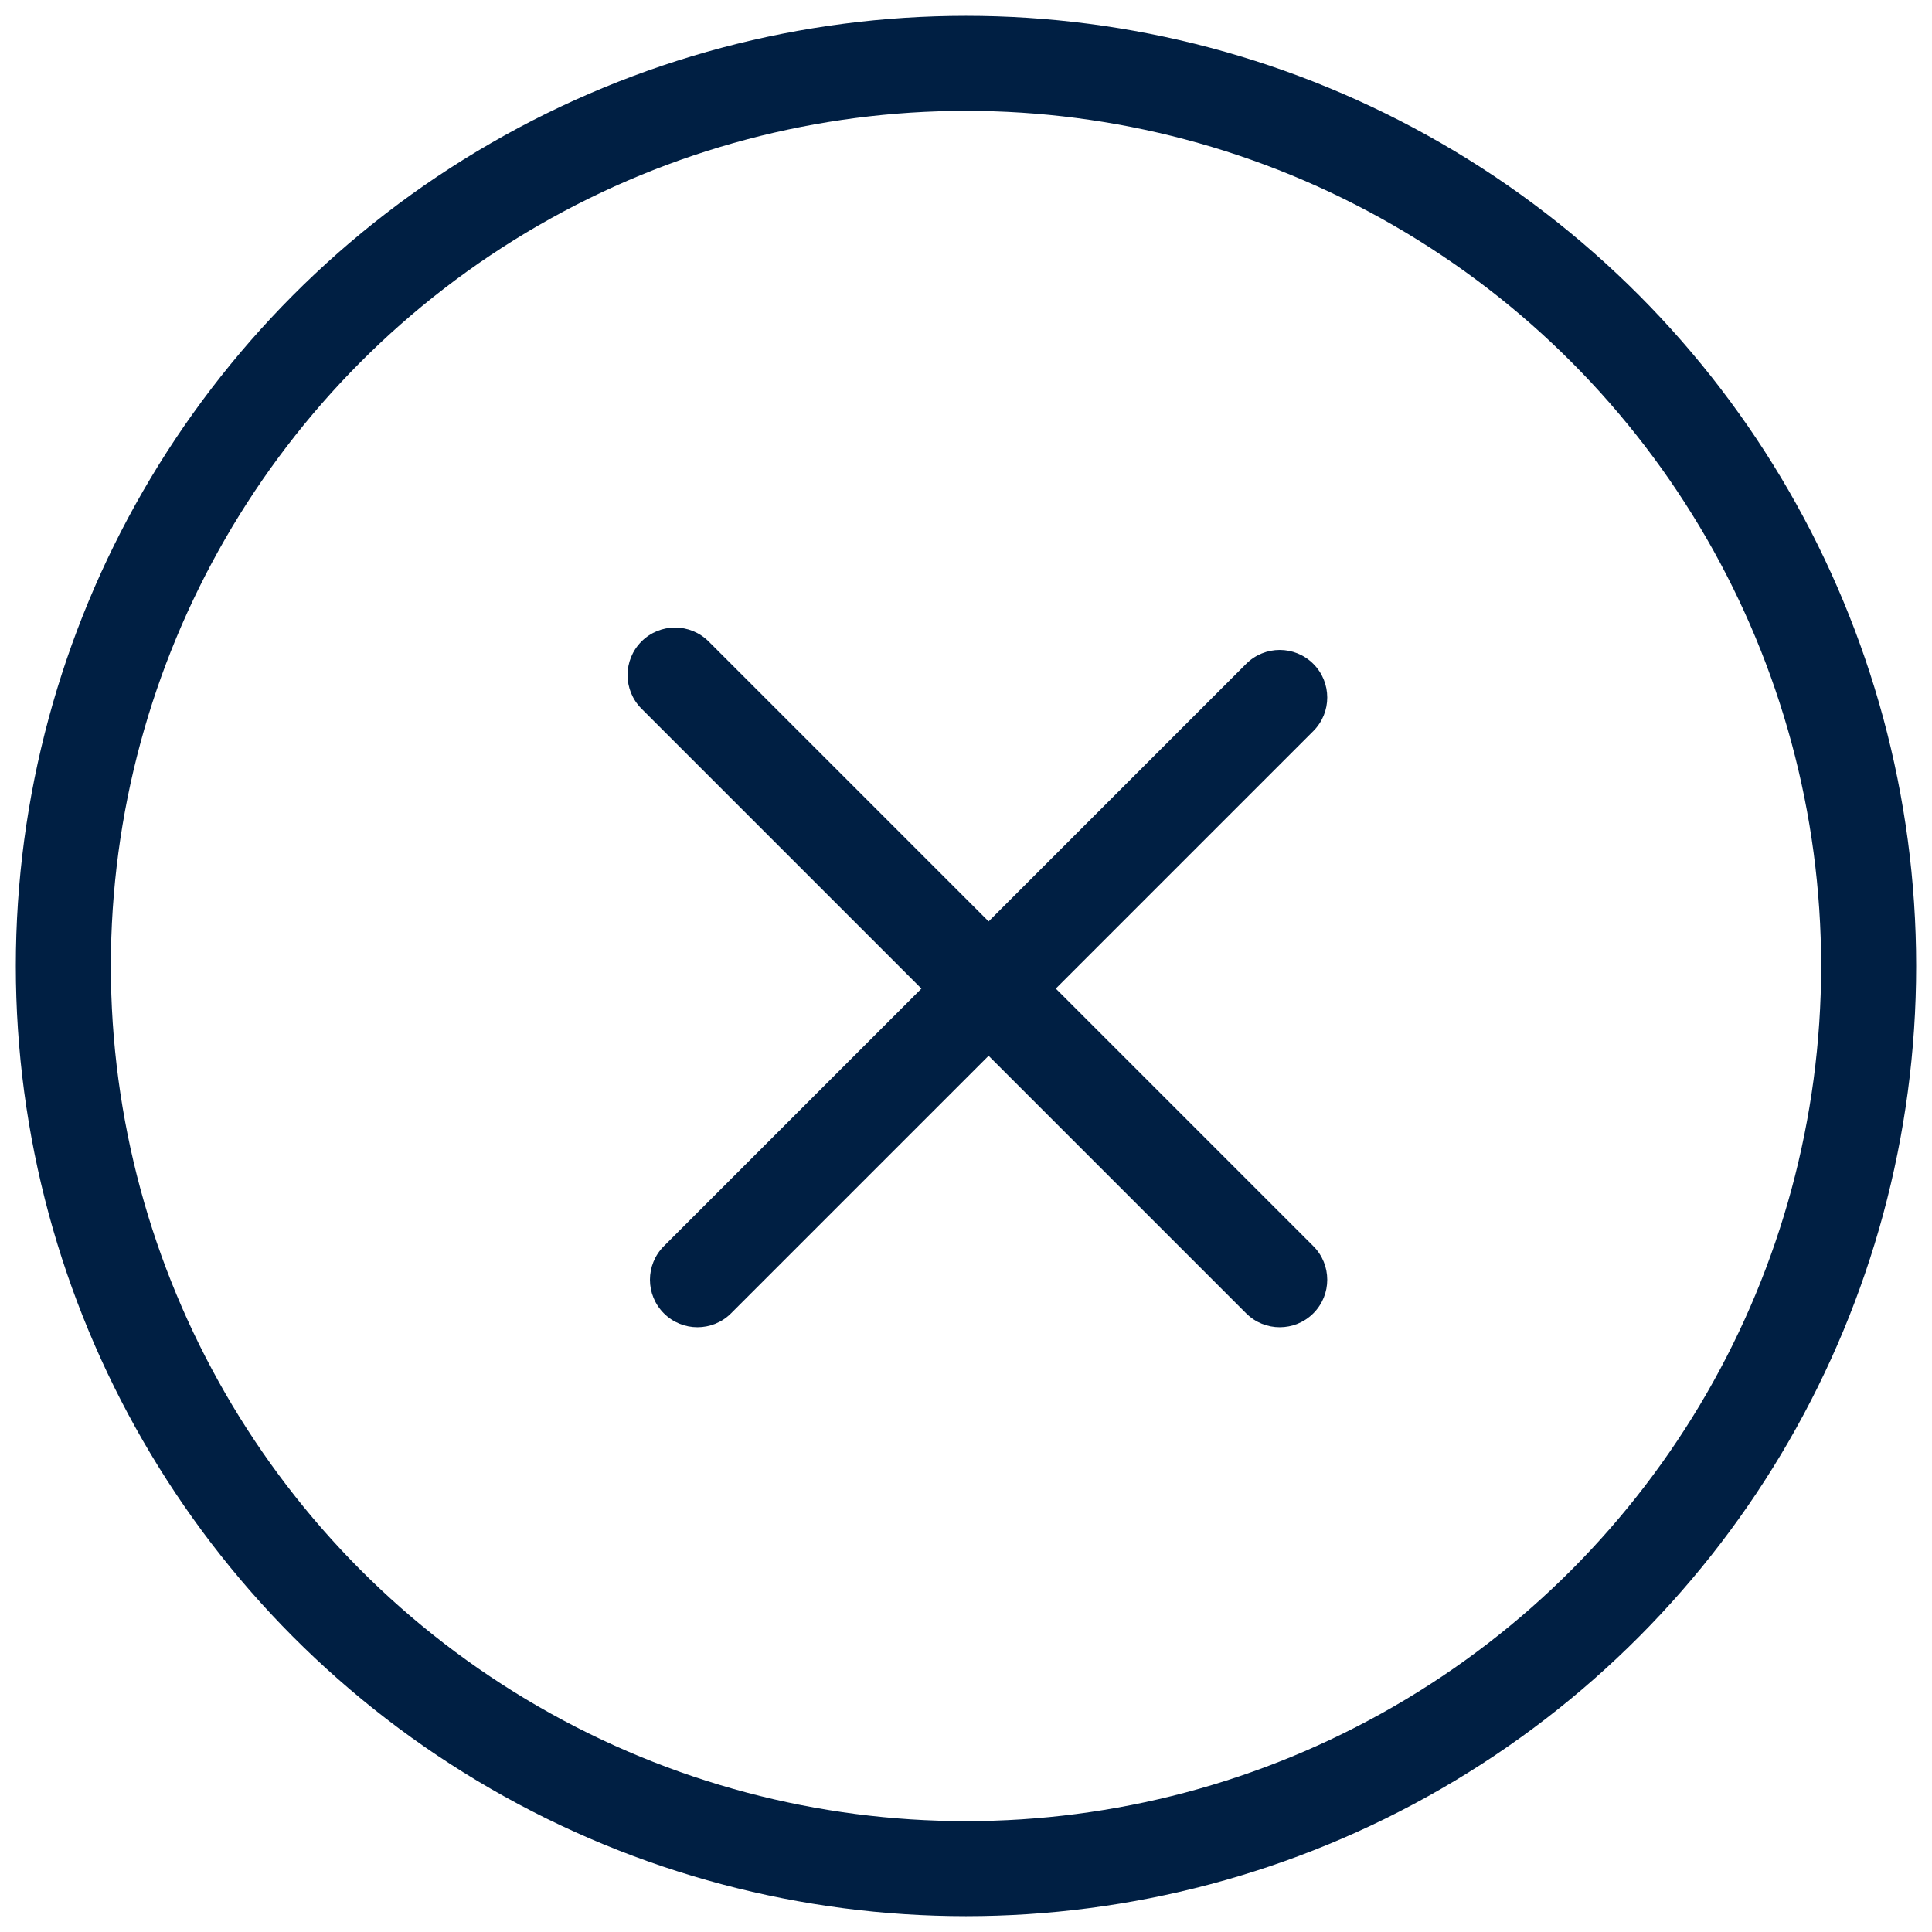
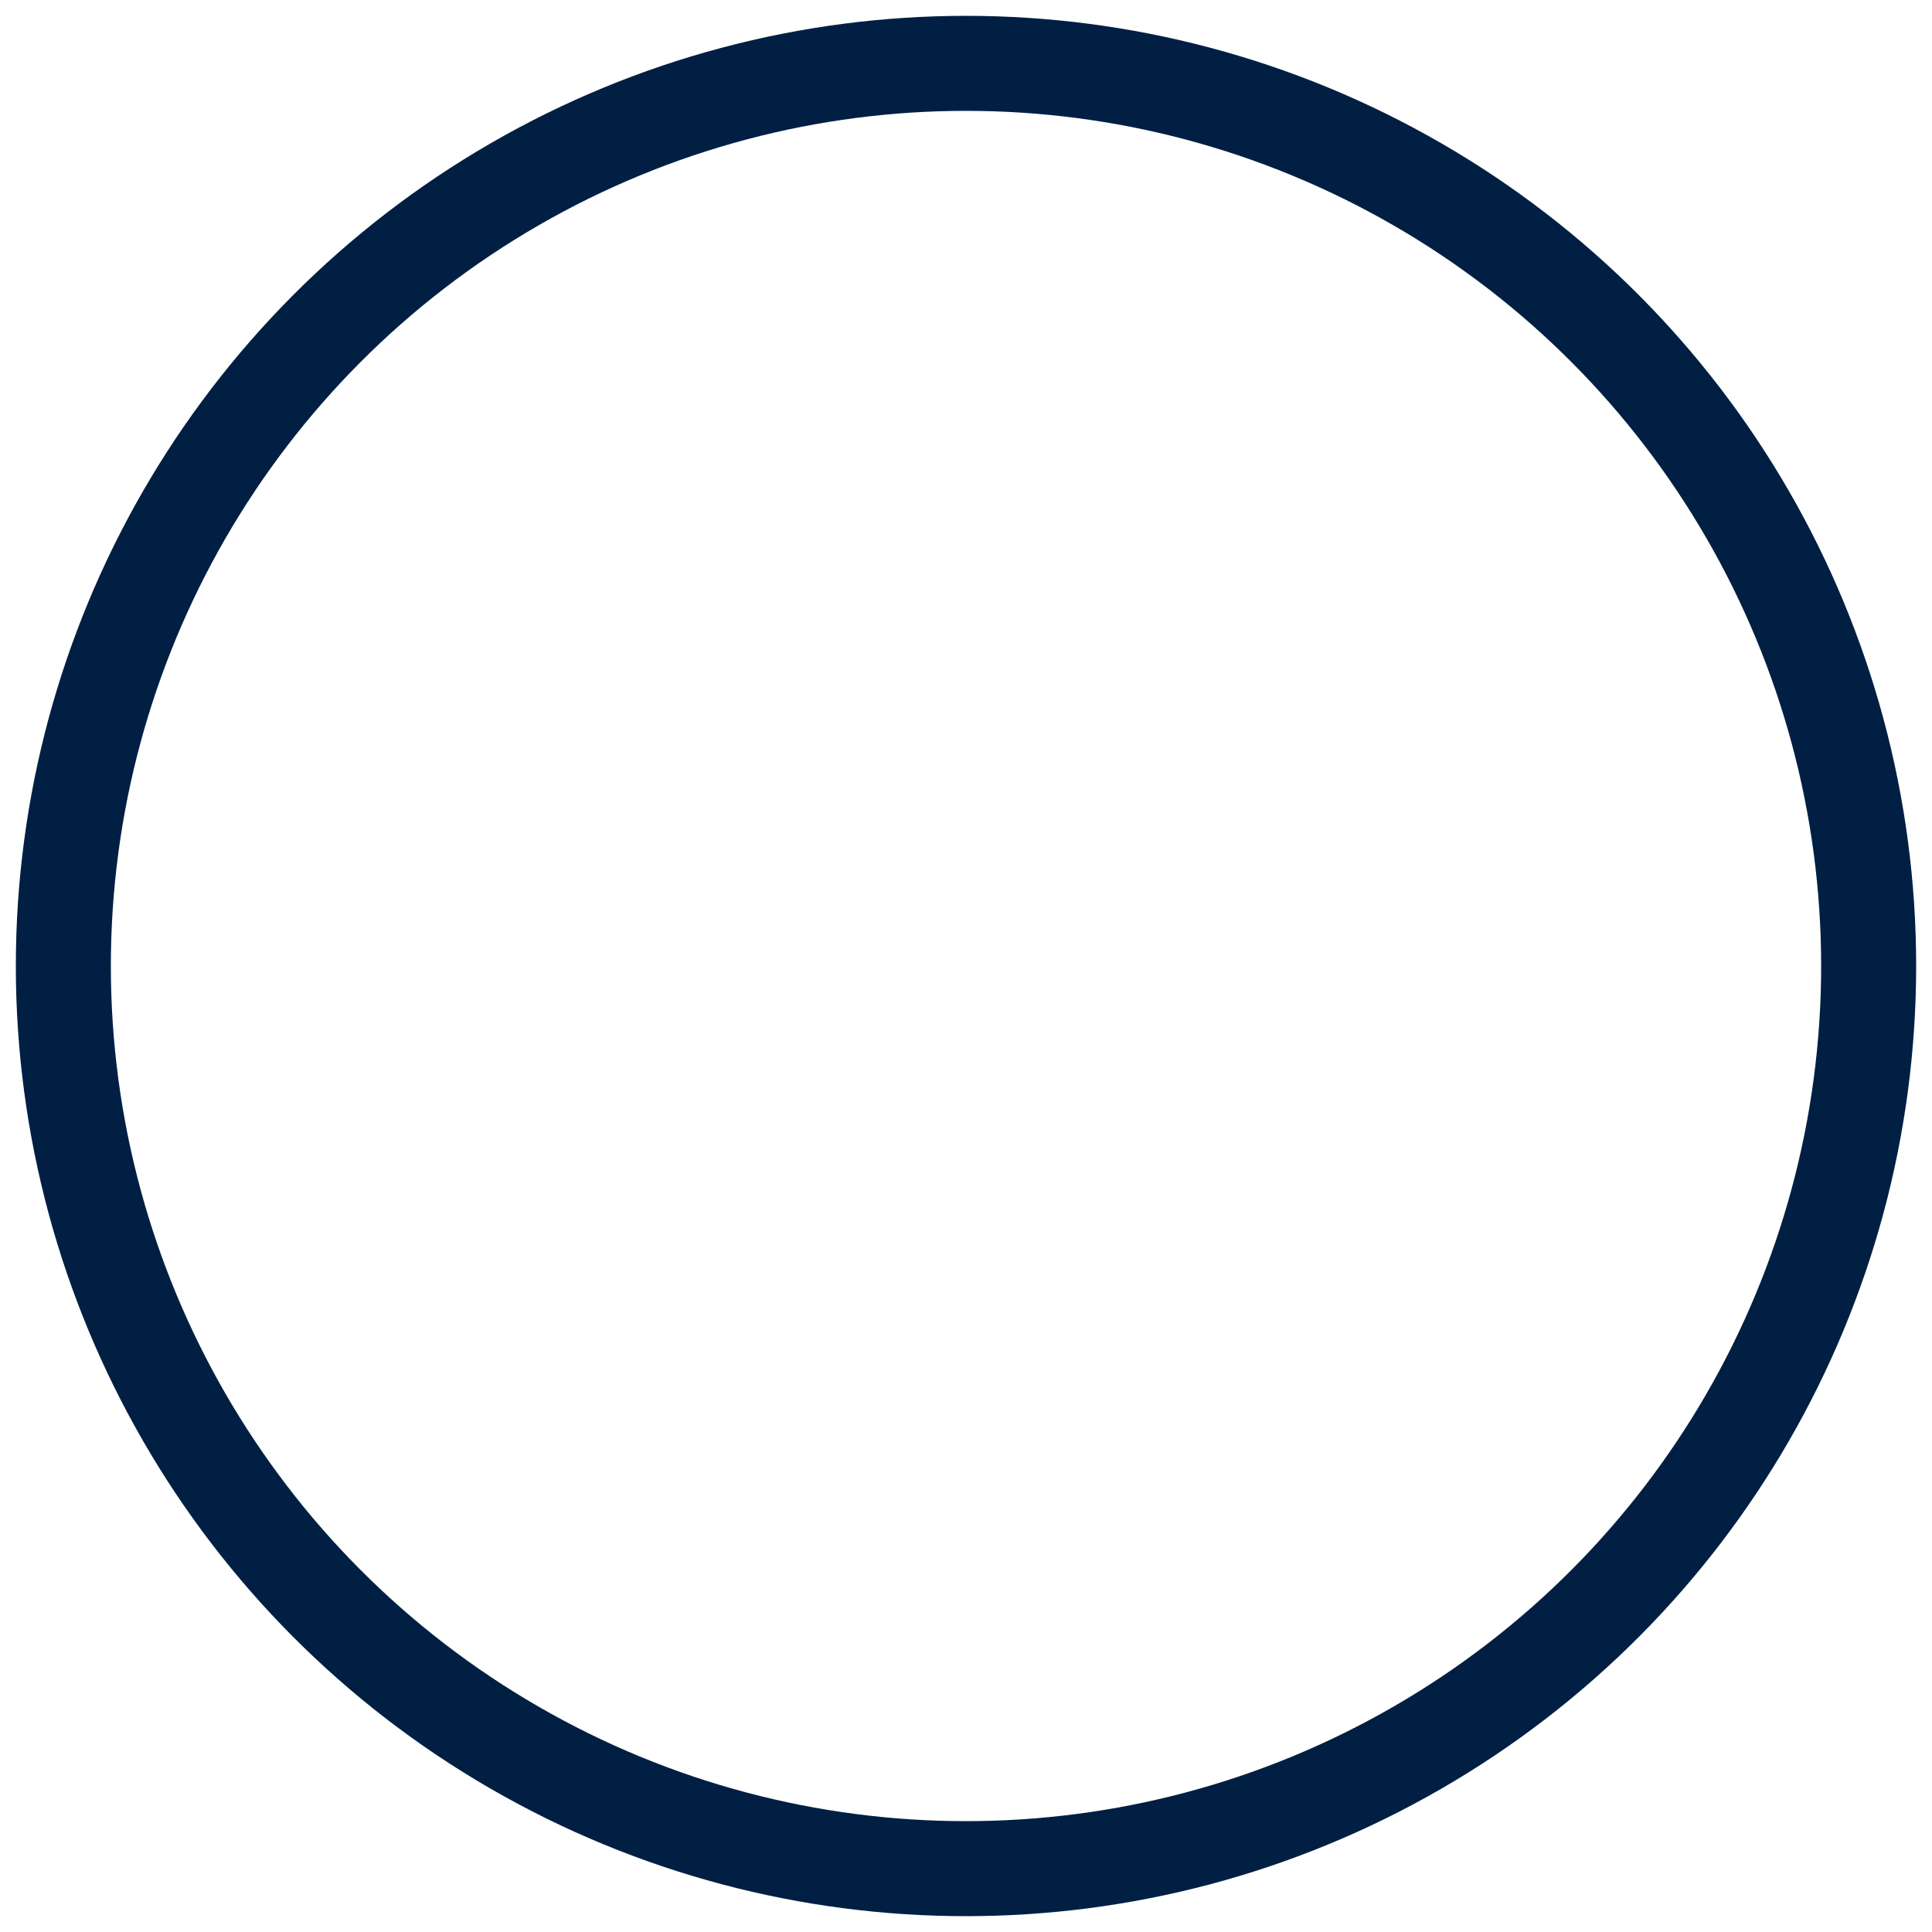
<svg xmlns="http://www.w3.org/2000/svg" width="61px" height="61px" viewBox="0 0 61 61" version="1.1">
  <title>Group 3</title>
  <desc>Created with Sketch.</desc>
  <g id="Page-1" stroke="none" stroke-width="1" fill="none" fill-rule="evenodd">
    <g id="05_Rentals" transform="translate(-689, -5885)">
      <g id="Group-3" transform="translate(691, 5887)">
        <g id="Oval-2-Copy-11" stroke="#001F43" stroke-width="3">
          <circle id="Oval-2-Copy-10" cx="28.5" cy="28.5" r="28.5" />
        </g>
-         <path d="M30.86,27.36 L42.36,27.36 C43.188,27.36 43.86,28.031 43.86,28.86 C43.86,29.688 43.188,30.36 42.36,30.36 L30.86,30.36 L30.86,41.86 C30.86,42.688 30.188,43.36 29.36,43.36 C28.531,43.36 27.86,42.688 27.86,41.86 L27.86,30.36 L15.36,30.36 C14.531,30.36 13.86,29.688 13.86,28.86 C13.86,28.031 14.531,27.36 15.36,27.36 L27.86,27.36 L27.86,15.86 C27.86,15.031 28.531,14.36 29.36,14.36 C30.188,14.36 30.86,15.031 30.86,15.86 L30.86,27.36 Z" id="Combined-Shape" fill="#001F43" fill-rule="nonzero" transform="translate(28.86, 28.86) rotate(45) translate(-28.86, -28.86) " />
      </g>
    </g>
  </g>
</svg>